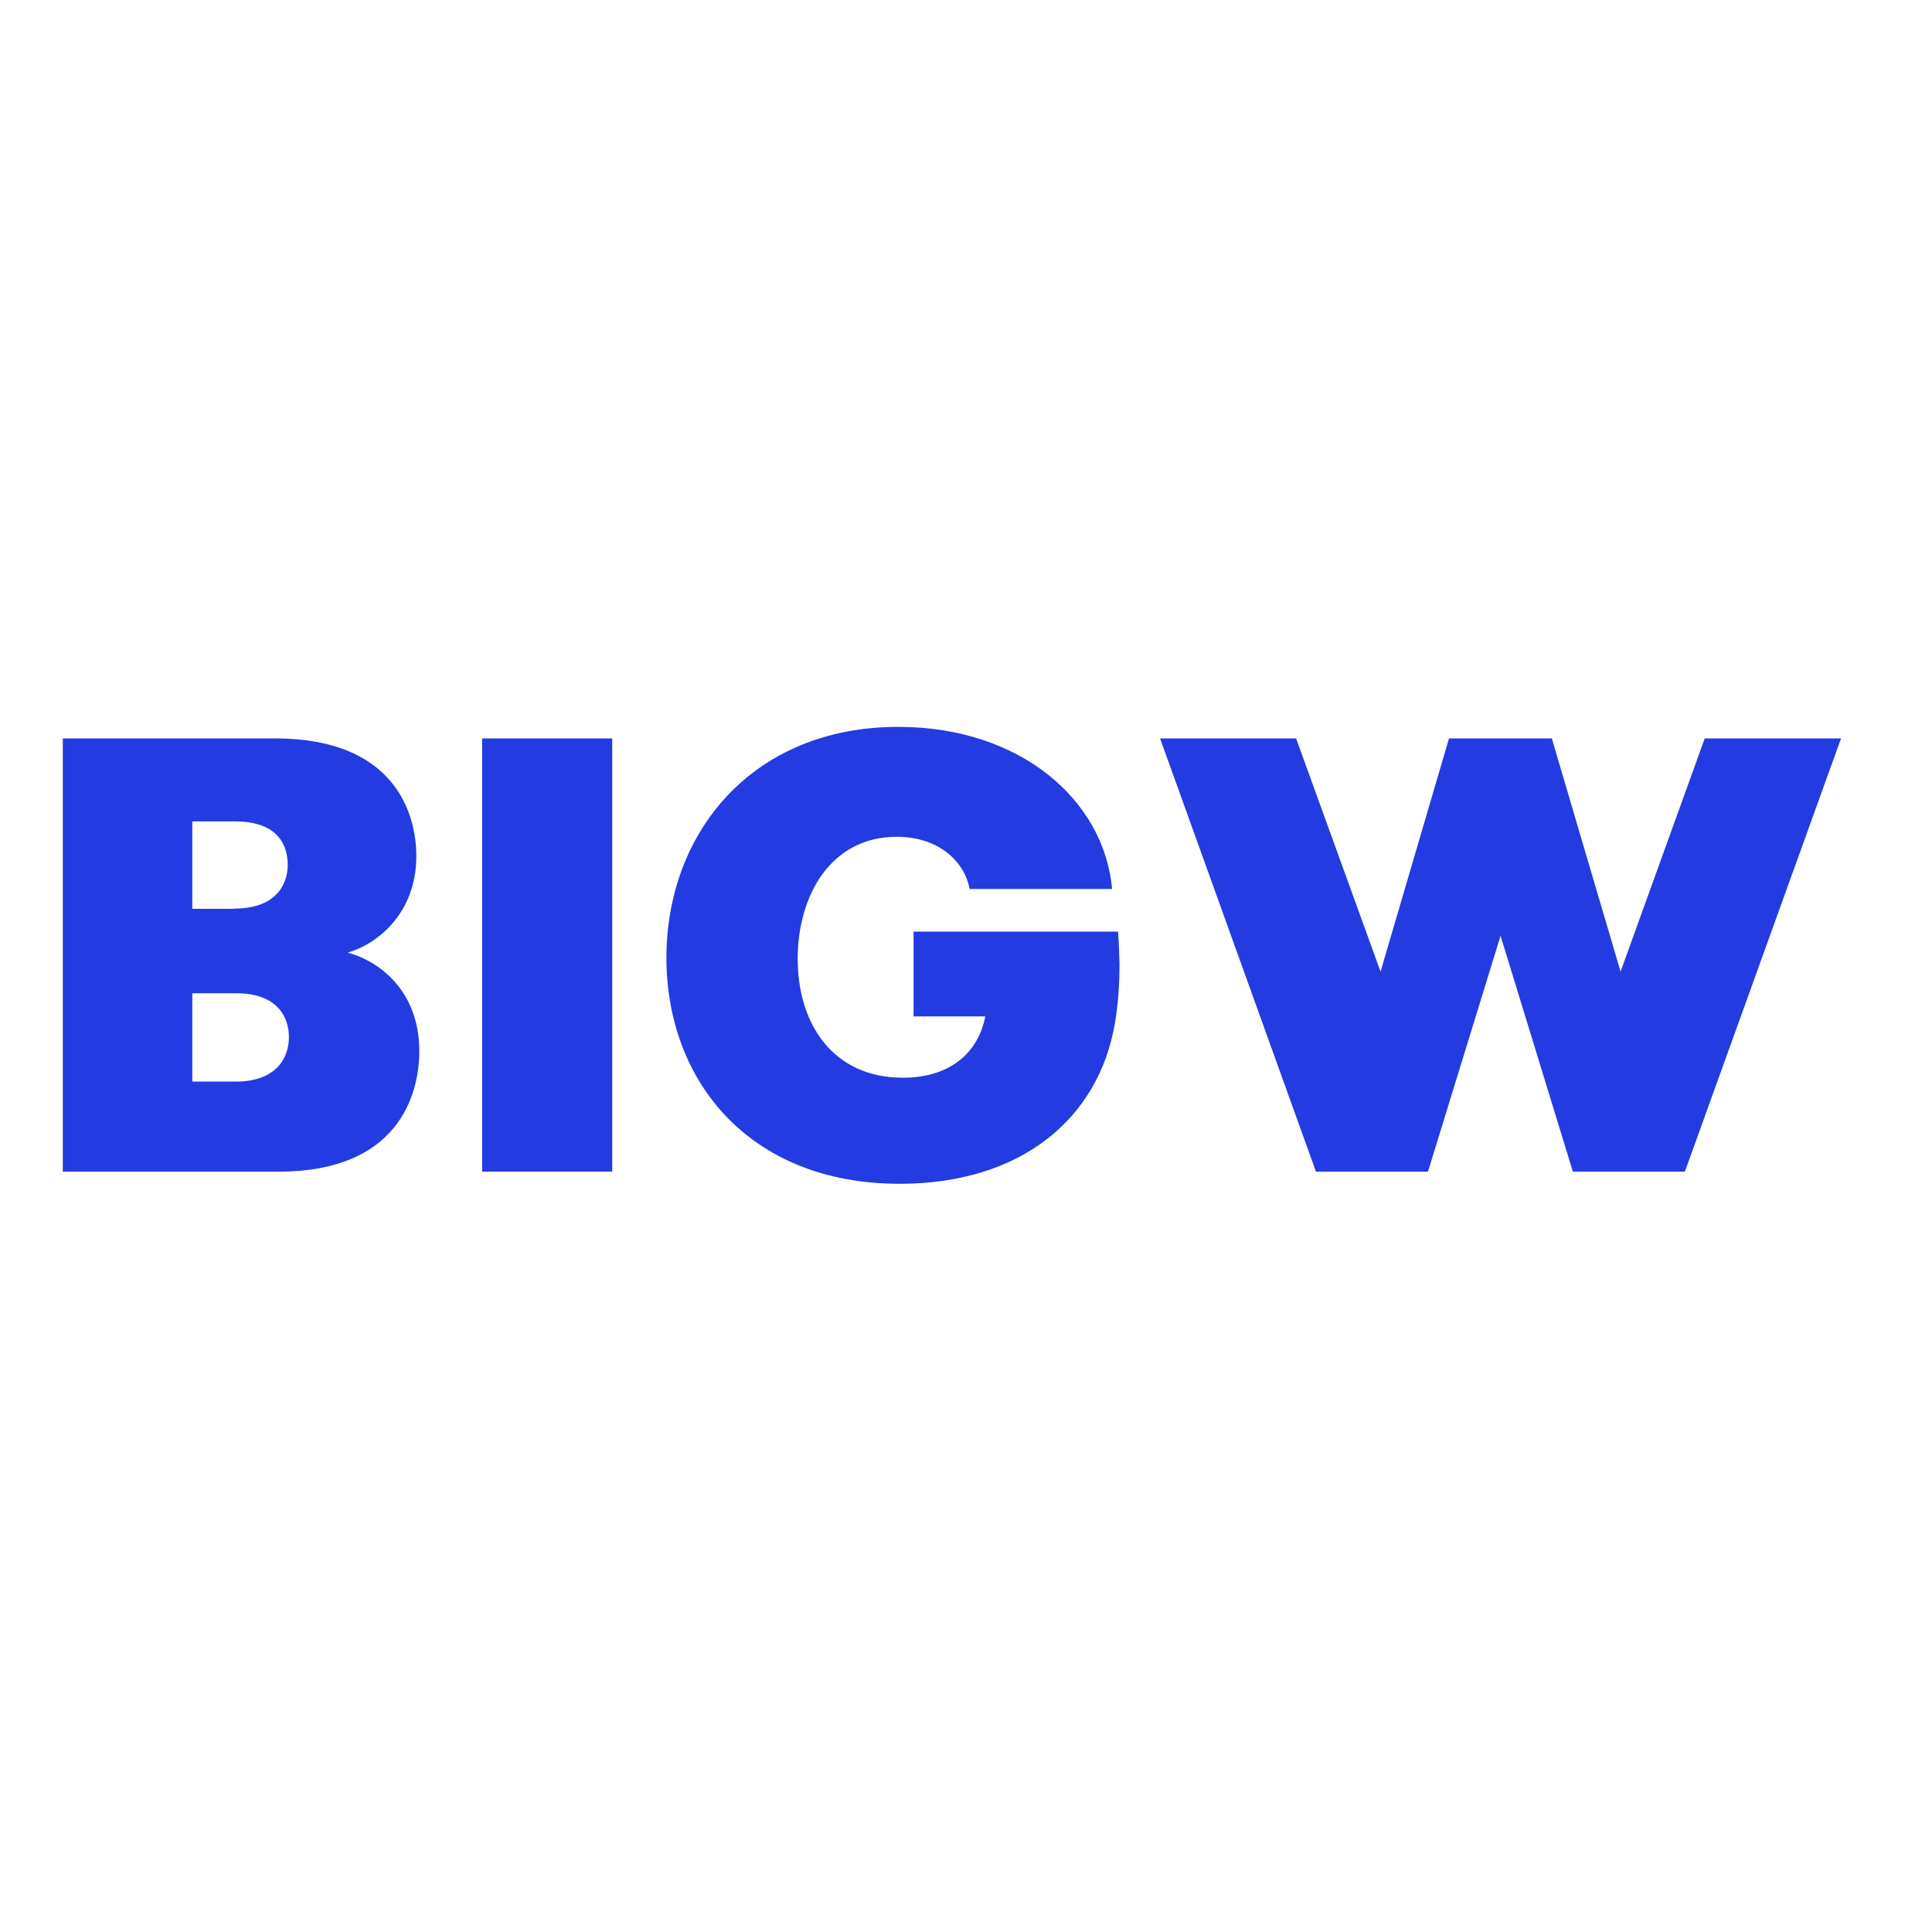
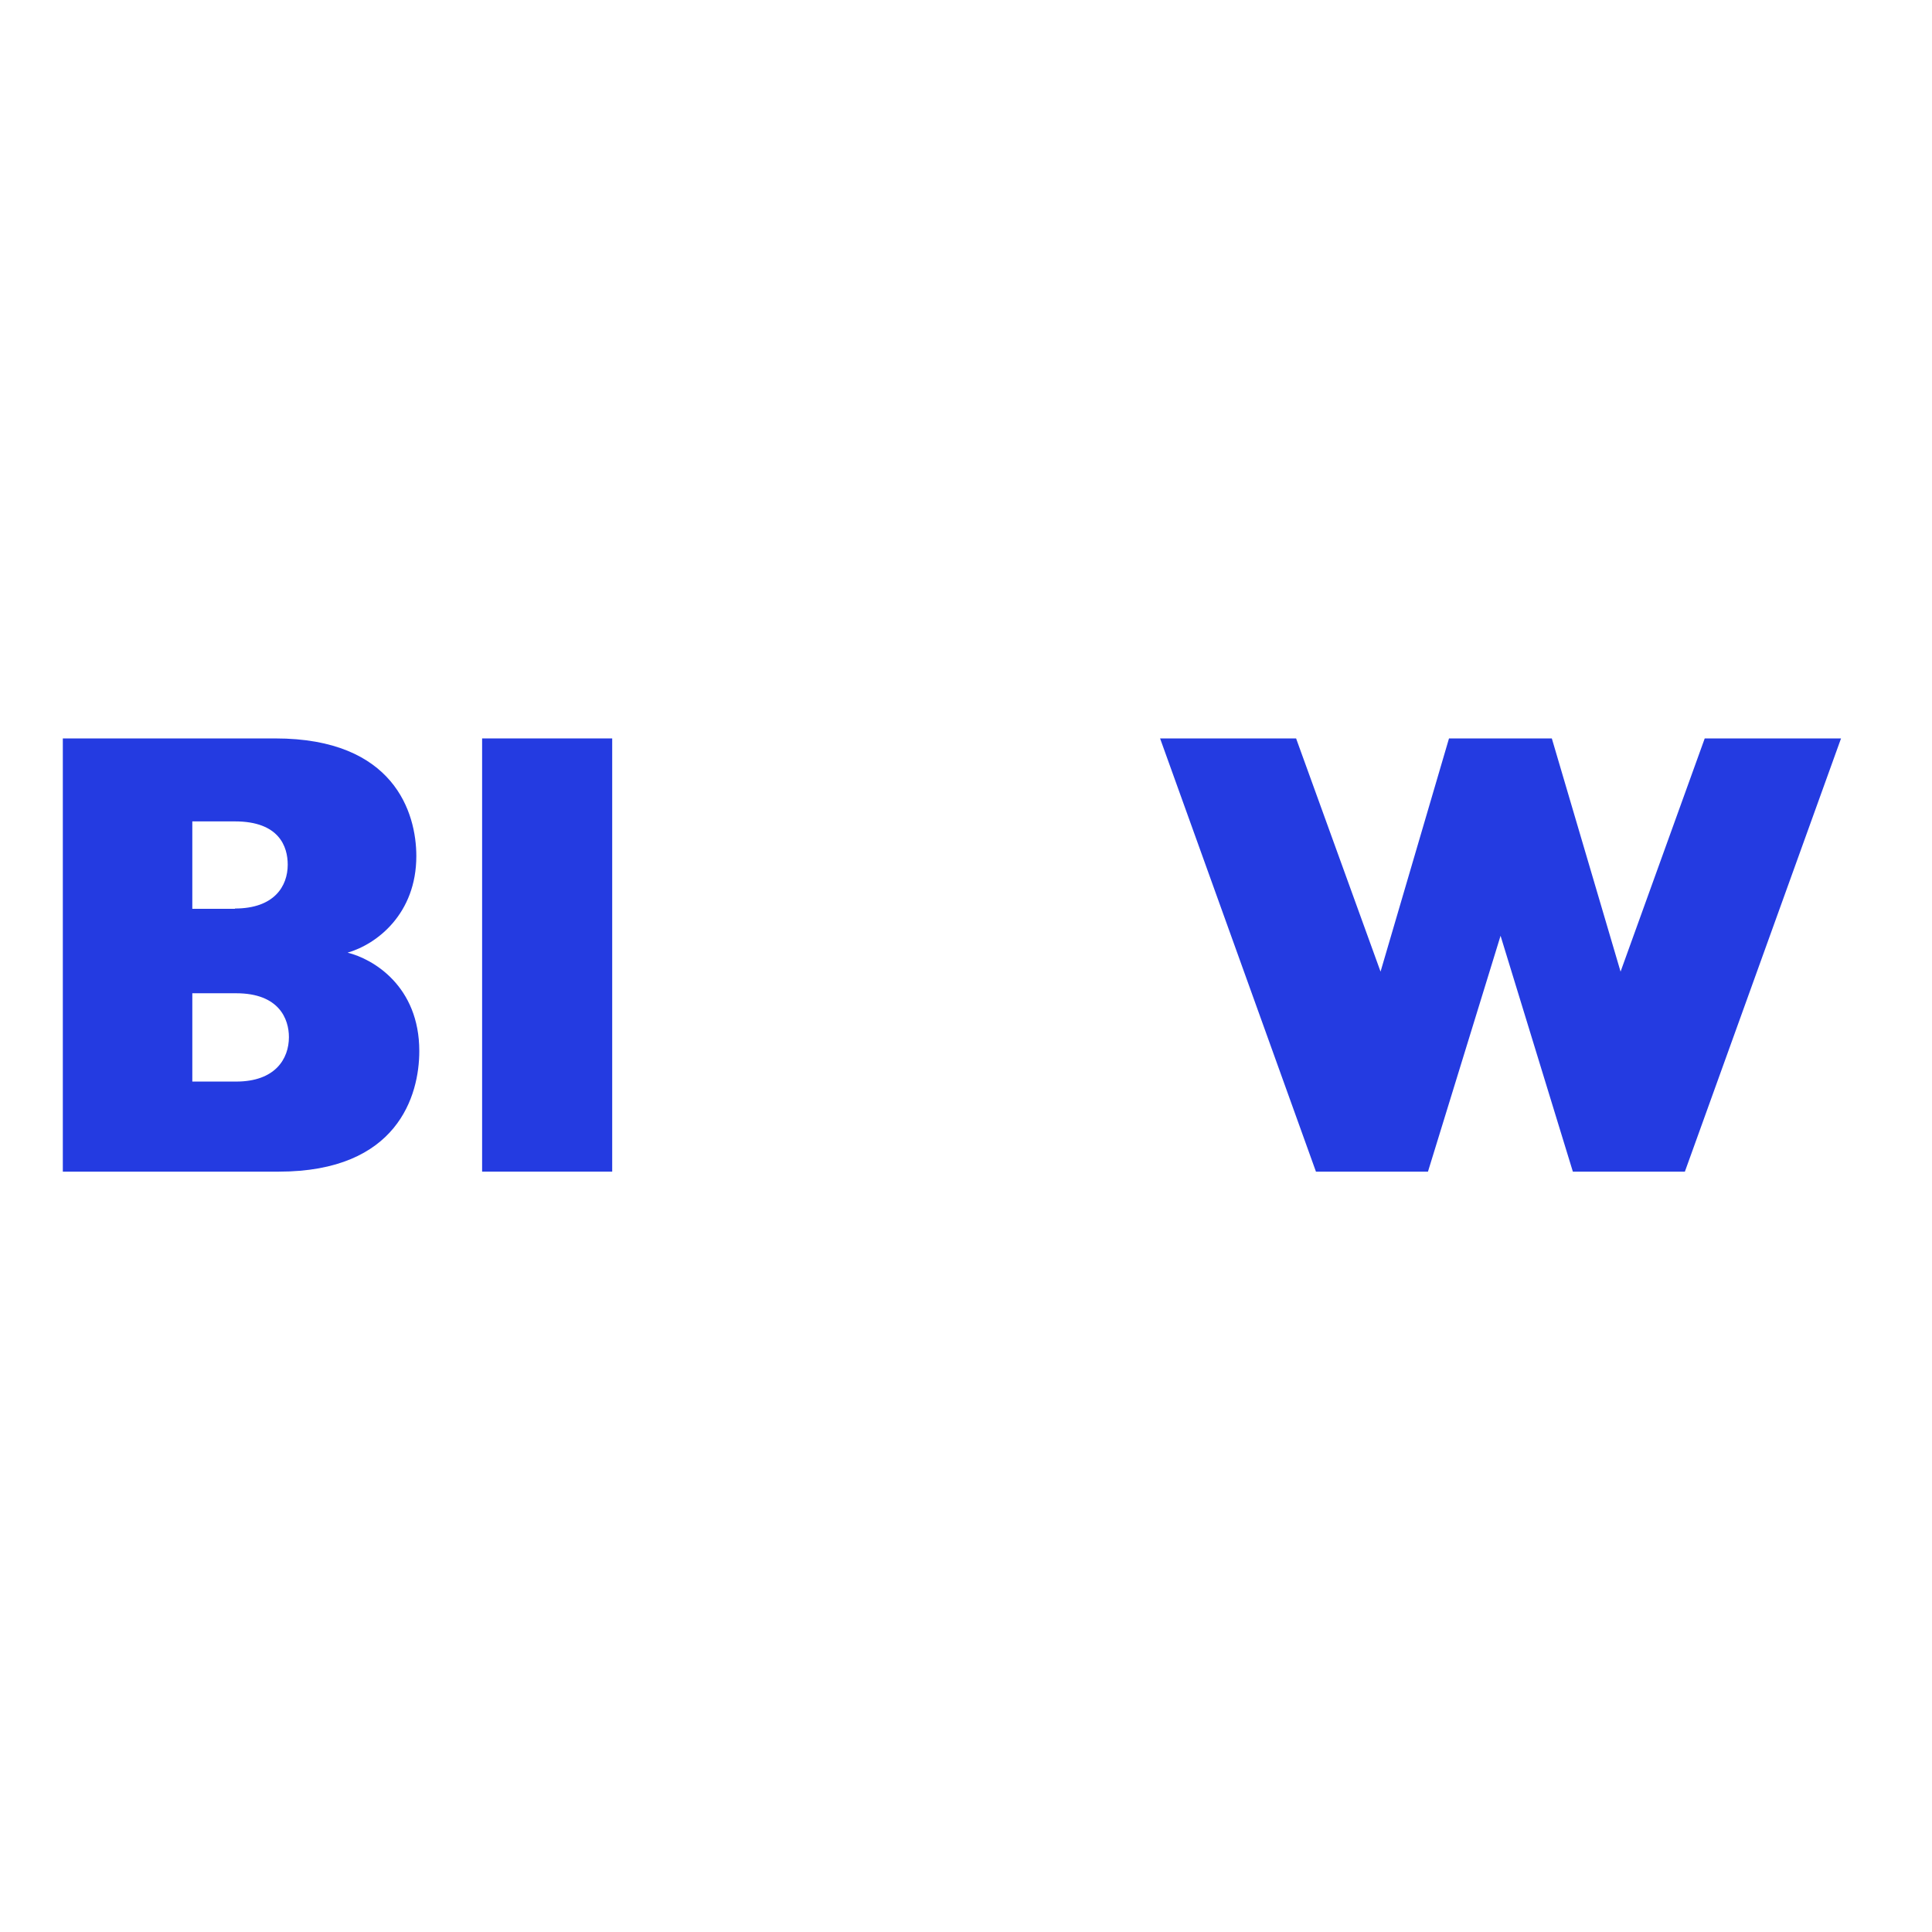
<svg xmlns="http://www.w3.org/2000/svg" version="1.1" id="layer" x="0px" y="0px" viewBox="-153 -46 652 652" style="enable-background:new -153 -46 652 652;" xml:space="preserve">
  <style type="text/css">
	.st0{fill:#243BE1;}
</style>
  <g>
    <g>
      <polygon class="st0" points="422.3,203.2 393.9,281.9 370.7,203.2 336,203.2 312.9,281.9 284.4,203.2 238.5,203.2 291.1,349.4     328.9,349.4 353.4,269.8 377.8,349.4 415.6,349.4 468.3,203.2   " />
      <g>
        <path class="st0" d="M-131.7,203.2h71.6c40.1,0,47.6,25.1,47.6,39.7c0,19.4-13.2,29.7-23.2,32.6c8.6,2.1,24.2,11.3,24.2,33.2     c0,15-7.3,40.7-47.4,40.7h-72.9V203.2z M-73.7,260.6c13.2,0,17.8-7.5,17.8-14.8c0-6.1-2.9-14.6-17.8-14.6h-14.4v29.5H-73.7z      M-88.1,289.1v29.9h14.8c13.2,0,17.8-7.7,17.8-15c0-6.1-3.3-14.8-17.8-14.8H-88.1z" />
        <rect x="9.7" y="203.2" class="st0" width="43.9" height="146.2" />
-         <path class="st0" d="M224.3,268.4h-69V297h24.2c-2.1,11.3-10.9,20.7-27.8,20.7c-23.8,0-35.5-18.4-35.5-40.1     c0-21.3,11.1-41.2,33.4-41.2c15,0,23.2,9.2,24.6,17.6h48.1c-2.7-30.1-31.1-54.7-72.1-54.7c-49.7,0-78.3,36.1-78.3,77.9     c0,41.2,27.6,76.3,78.8,76.3c40.6,0,67.2-21.8,72.6-54.5c1.1-6.4,1.5-13,1.5-19.7C224.7,275.5,224.6,271.9,224.3,268.4" />
      </g>
    </g>
  </g>
</svg>